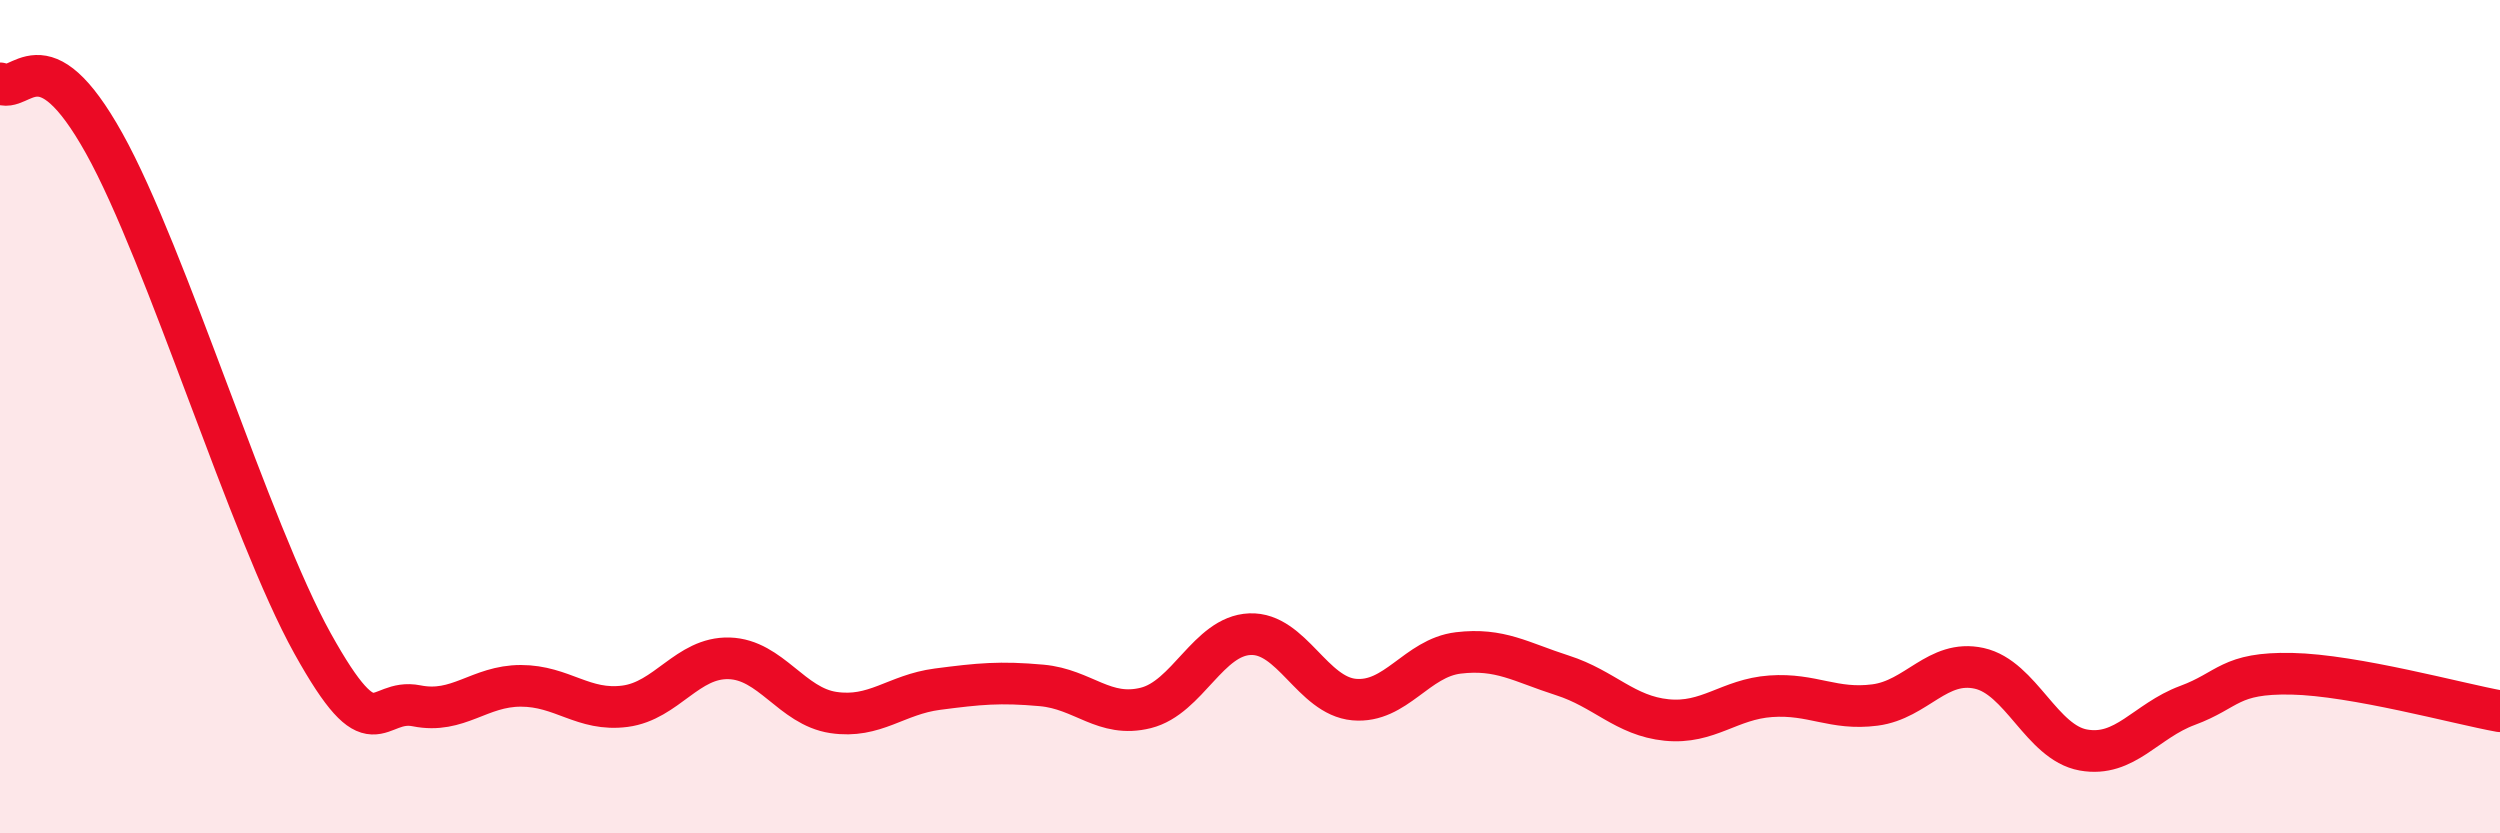
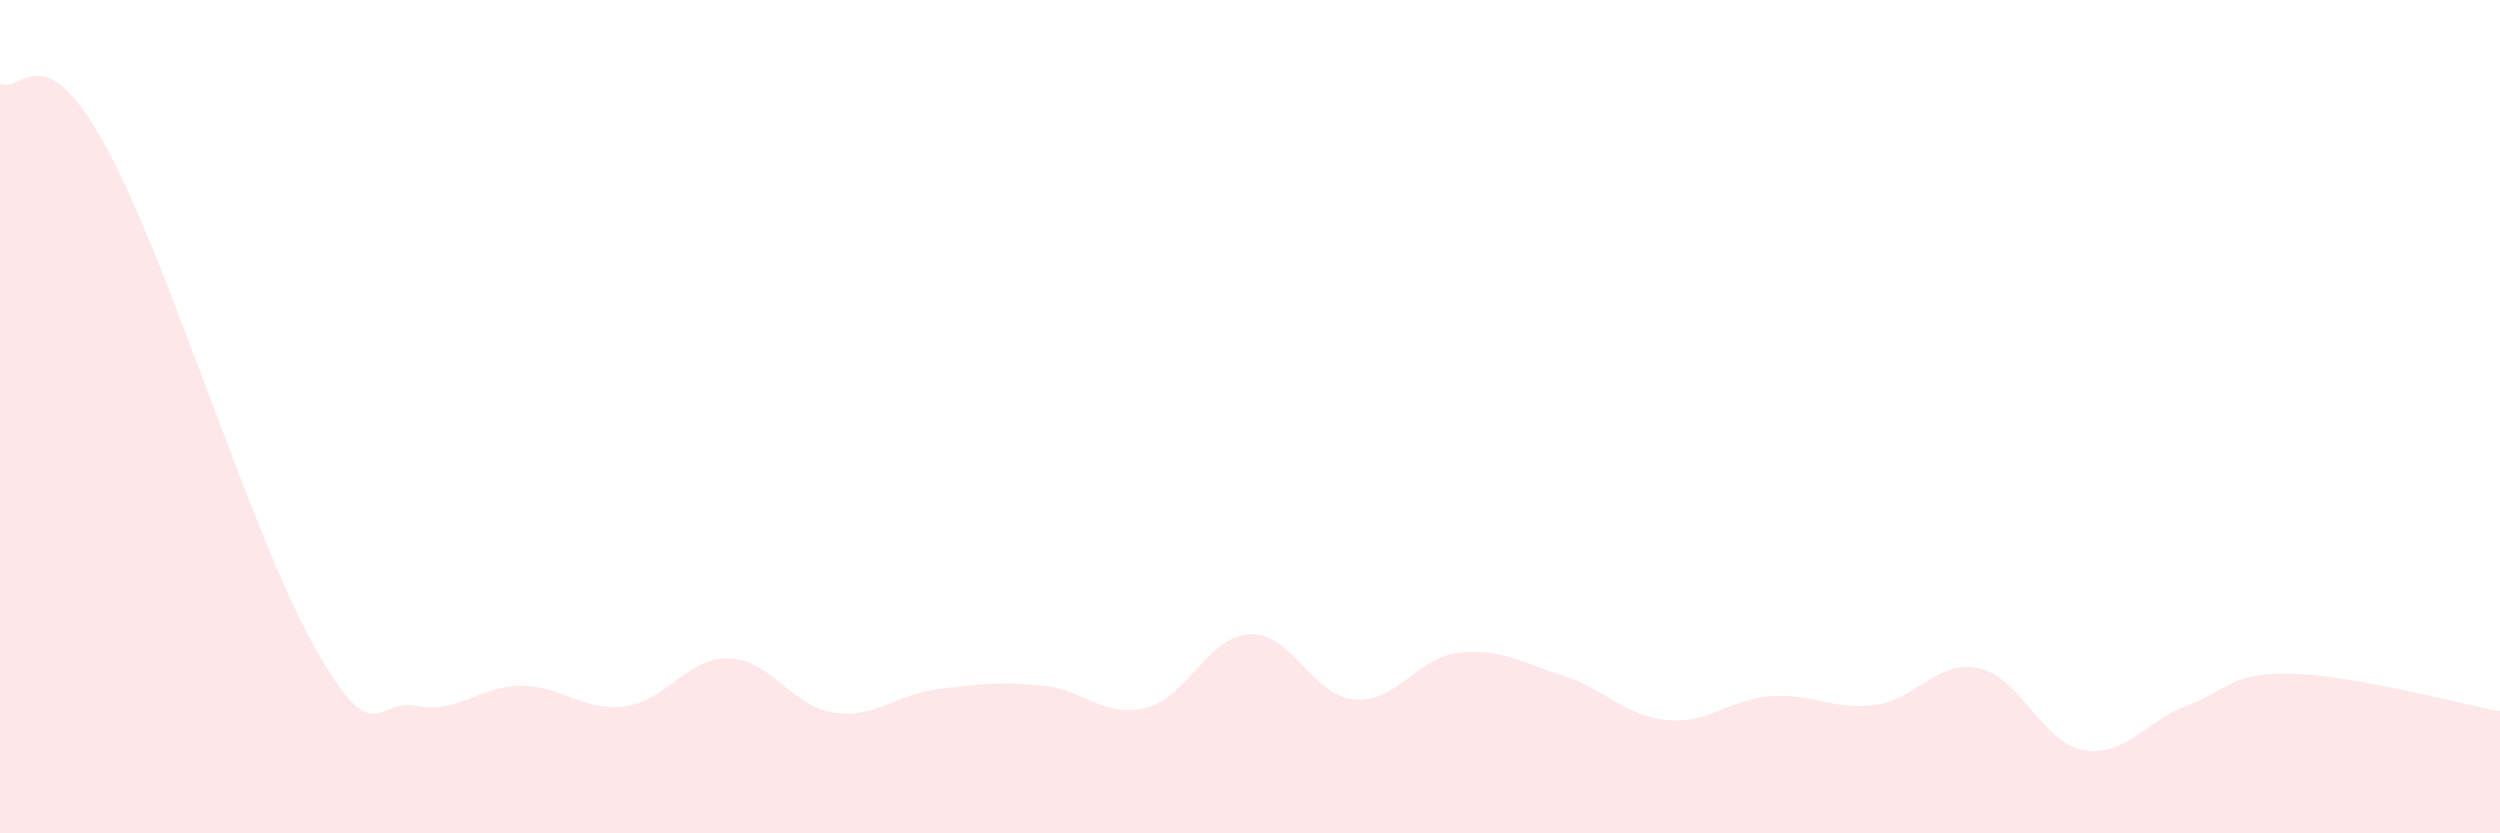
<svg xmlns="http://www.w3.org/2000/svg" width="60" height="20" viewBox="0 0 60 20">
  <path d="M 0,2 C 0.5,2.29 1,0.75 2.5,3.44 C 4,6.13 6,12.74 7.5,15.44 C 9,18.14 9,16.74 10,16.94 C 11,17.14 11.5,16.46 12.5,16.46 C 13.5,16.46 14,17.08 15,16.95 C 16,16.82 16.5,15.77 17.5,15.8 C 18.5,15.83 19,16.95 20,17.1 C 21,17.25 21.5,16.67 22.5,16.54 C 23.5,16.41 24,16.36 25,16.45 C 26,16.54 26.5,17.24 27.5,16.99 C 28.5,16.74 29,15.26 30,15.22 C 31,15.18 31.5,16.7 32.5,16.79 C 33.5,16.88 34,15.79 35,15.67 C 36,15.55 36.5,15.89 37.5,16.21 C 38.5,16.53 39,17.18 40,17.28 C 41,17.38 41.5,16.78 42.5,16.71 C 43.5,16.64 44,17.05 45,16.92 C 46,16.79 46.5,15.82 47.5,16.04 C 48.5,16.26 49,17.82 50,18 C 51,18.18 51.5,17.3 52.5,16.93 C 53.5,16.56 53.5,16.14 55,16.17 C 56.5,16.2 59,16.89 60,17.07L60 20L0 20Z" fill="#EB0A25" opacity="0.1" stroke-linecap="round" stroke-linejoin="round" />
-   <path d="M 0,2 C 0.5,2.29 1,0.75 2.5,3.44 C 4,6.13 6,12.74 7.5,15.44 C 9,18.14 9,16.74 10,16.94 C 11,17.14 11.5,16.46 12.5,16.46 C 13.5,16.46 14,17.08 15,16.95 C 16,16.82 16.5,15.77 17.5,15.8 C 18.5,15.83 19,16.95 20,17.1 C 21,17.25 21.5,16.67 22.5,16.54 C 23.5,16.41 24,16.36 25,16.45 C 26,16.54 26.5,17.24 27.5,16.99 C 28.5,16.74 29,15.26 30,15.22 C 31,15.18 31.5,16.7 32.5,16.79 C 33.5,16.88 34,15.79 35,15.67 C 36,15.55 36.5,15.89 37.5,16.21 C 38.5,16.53 39,17.18 40,17.28 C 41,17.38 41.5,16.78 42.5,16.71 C 43.5,16.64 44,17.05 45,16.92 C 46,16.79 46.5,15.82 47.5,16.04 C 48.5,16.26 49,17.82 50,18 C 51,18.18 51.5,17.3 52.5,16.93 C 53.5,16.56 53.5,16.14 55,16.17 C 56.5,16.2 59,16.89 60,17.07" stroke="#EB0A25" stroke-width="1" fill="none" stroke-linecap="round" stroke-linejoin="round" />
</svg>